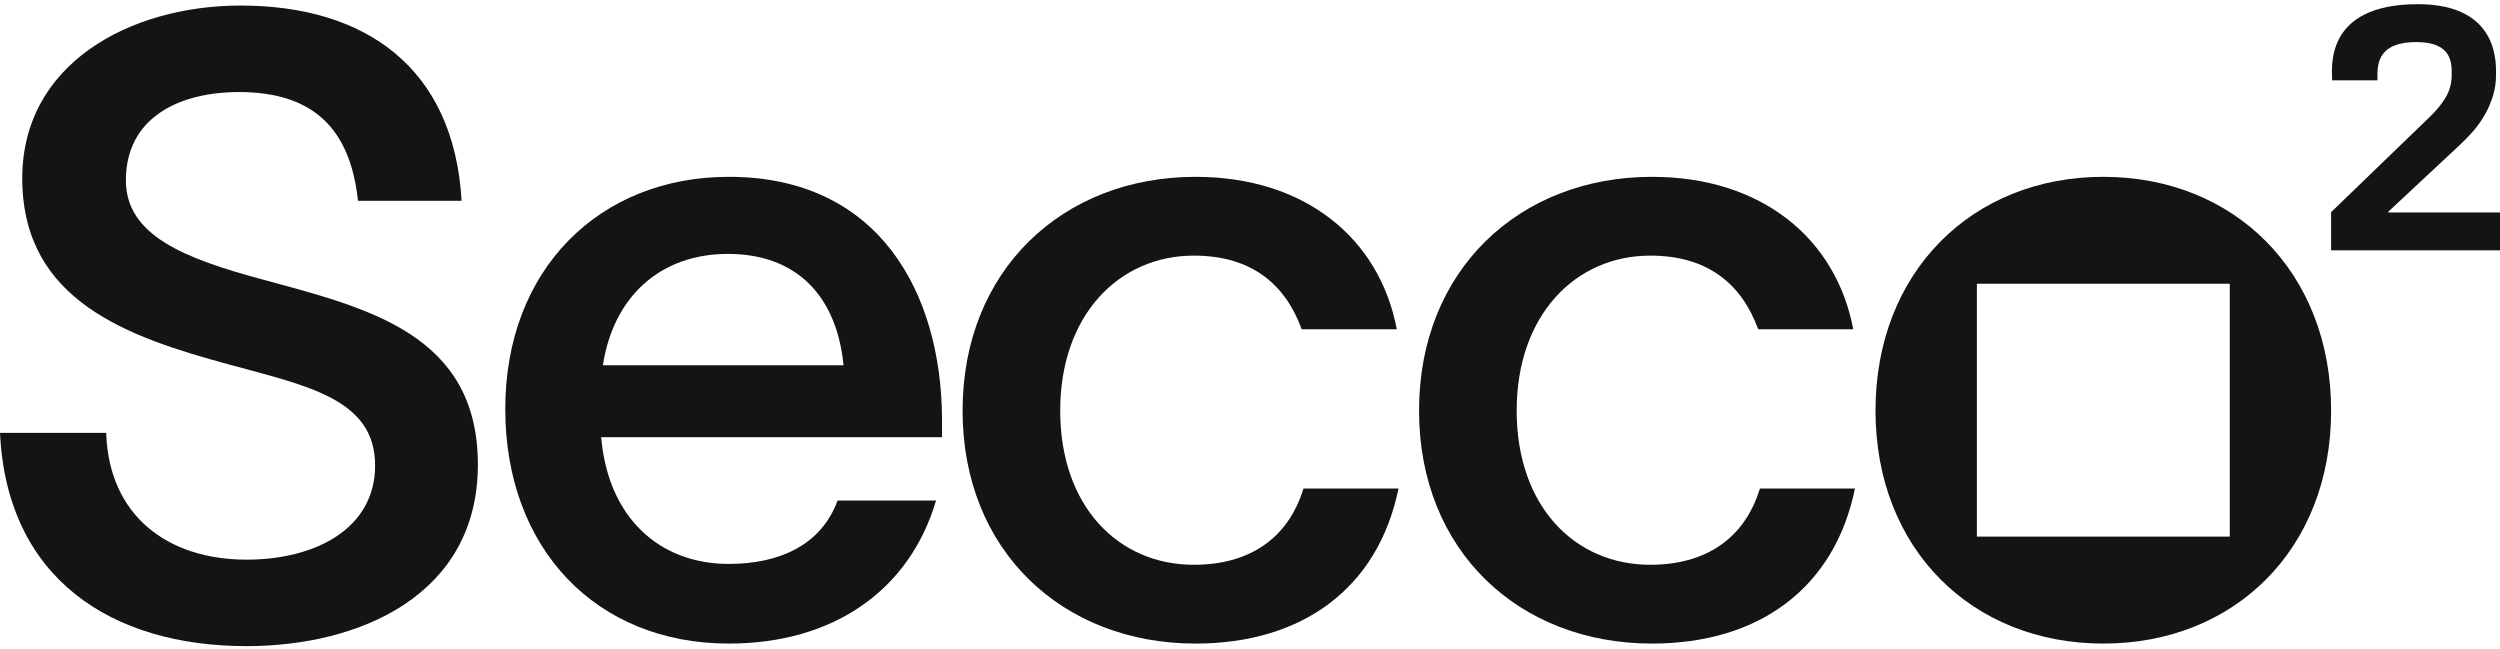
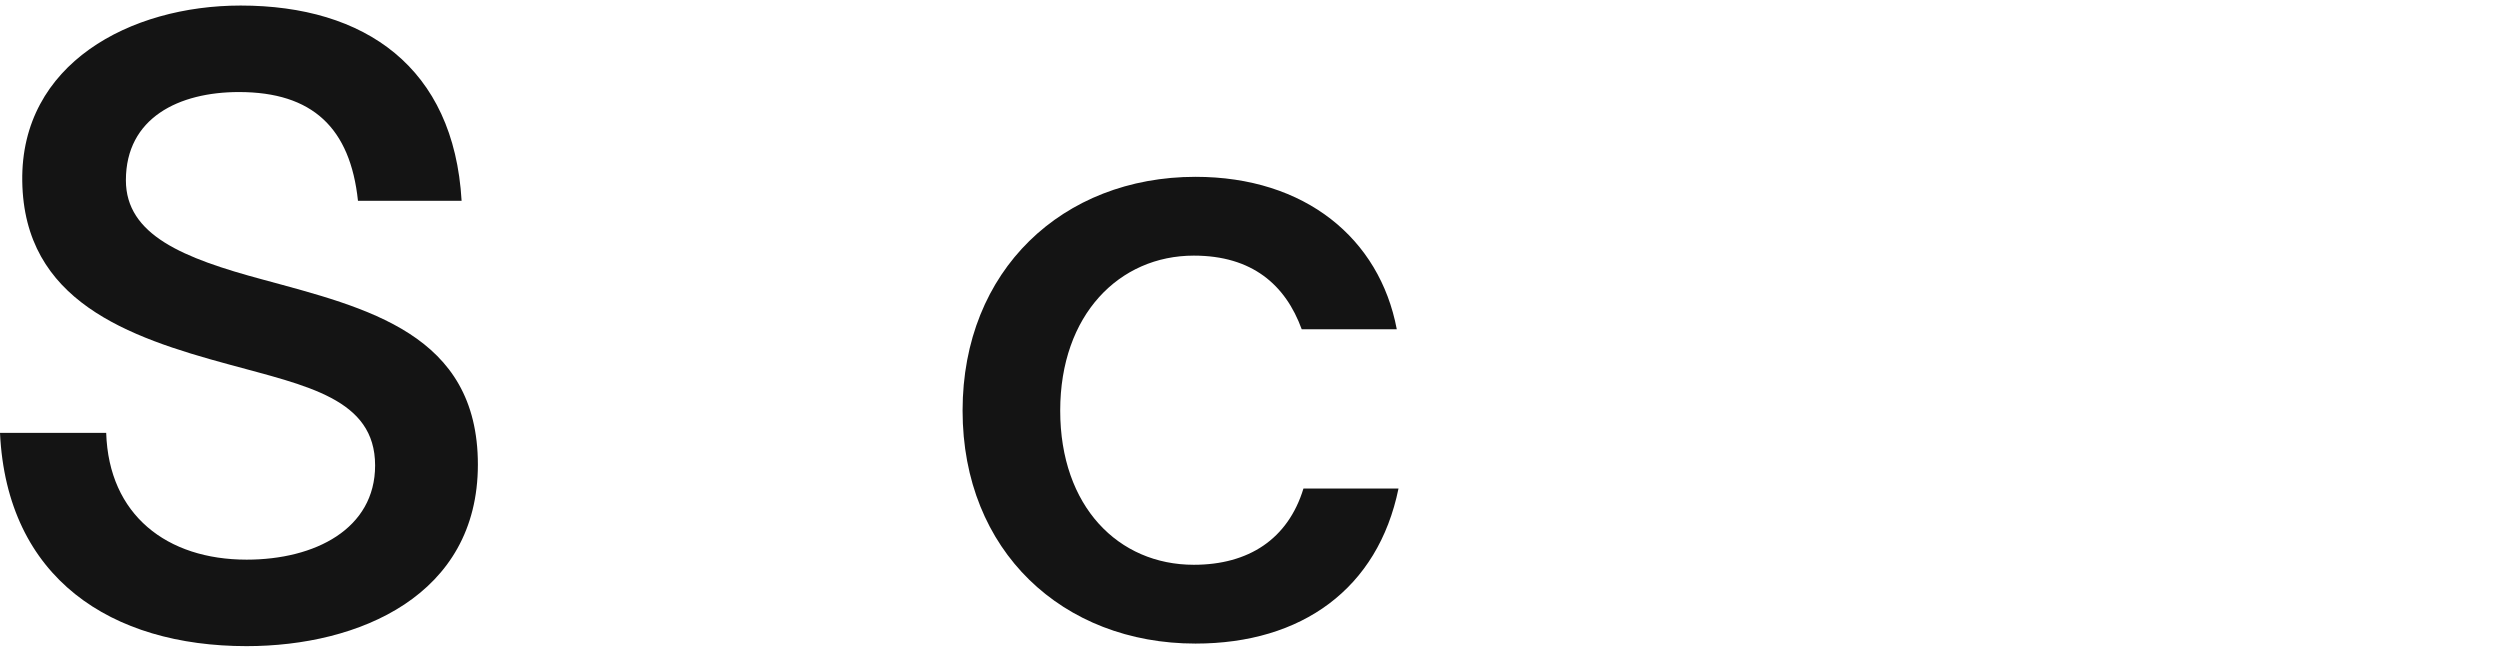
<svg xmlns="http://www.w3.org/2000/svg" width="343" height="89" viewBox="0 0 343 89" fill="none">
  <g clip-path="url(#clip0_4_69)">
    <path d="M32.782 12.629C24.557 12.629 17.272 16.154 17.272 24.731C17.272 32.251 25.144 35.423 36.072 38.361C50.289 42.238 65.565 45.763 65.565 63.741C65.565 81.718 49.232 88.65 33.84 88.65C15.275 88.65 0.939 79.369 0 59.393H14.57C14.922 70.673 22.912 76.784 33.84 76.784C43.24 76.784 51.465 72.553 51.465 63.858C51.465 54.693 42.065 52.931 31.372 49.993C17.507 46.233 3.289 41.298 3.054 24.848C2.819 8.751 17.859 0.761 33.017 0.761C50.054 0.761 62.274 9.221 63.332 27.551H49.114C48.056 17.564 42.887 12.629 32.782 12.629Z" fill="#141414" />
-     <path d="M129.248 59.98H82.483C83.423 71.025 90.473 77.37 99.991 77.37C106.923 77.37 112.681 74.785 114.913 68.676H128.426C124.783 81.013 114.326 88.299 99.991 88.299C81.778 88.299 69.323 75.255 69.323 56.103C69.323 36.95 82.248 24.261 99.991 24.261C120.671 24.261 129.131 40.241 129.248 57.396V59.981V59.98ZM115.735 50.111C114.795 40.592 109.273 34.836 99.873 34.836C90.473 34.836 84.128 40.828 82.718 50.111H115.735H115.735Z" fill="#141414" />
    <path d="M164.026 88.299C145.814 88.299 132.066 75.608 132.066 56.338C132.066 37.068 145.814 24.261 164.026 24.261C179.067 24.261 189.289 32.721 191.639 45.175H178.596C176.364 39.066 171.781 35.071 163.791 35.071C153.569 35.071 145.461 43.178 145.461 56.338C145.461 69.498 153.451 77.488 163.791 77.488C171.311 77.488 176.716 73.963 178.832 67.031H191.874C189.054 80.779 178.596 88.299 164.026 88.299V88.299Z" fill="#141414" />
-     <path d="M226.653 88.299C208.441 88.299 194.693 75.608 194.693 56.338C194.693 37.068 208.441 24.261 226.653 24.261C241.694 24.261 251.916 32.721 254.266 45.175H241.223C238.991 39.066 234.408 35.071 226.418 35.071C216.196 35.071 208.088 43.178 208.088 56.338C208.088 69.498 216.078 77.488 226.418 77.488C233.938 77.488 239.343 73.963 241.458 67.031H254.501C251.681 80.779 241.223 88.299 226.653 88.299V88.299Z" fill="#141414" />
-     <path fill-rule="evenodd" clip-rule="evenodd" d="M288.574 24.261C270.597 24.261 257.319 37.303 257.319 56.338C257.319 75.373 270.597 88.299 288.574 88.299C306.552 88.299 319.83 75.373 319.83 56.338C319.83 37.303 306.552 24.261 288.574 24.261ZM271.229 38.932H305.923V73.626H271.229V38.932Z" fill="#141414" />
  </g>
-   <path d="M319.829 34.352V29.108L333.164 16.231C334.16 15.302 334.946 14.366 335.516 13.414C336.085 12.463 336.37 11.444 336.37 10.343C336.37 8.897 336.617 5.758 331.515 5.773C325.8 5.788 326.189 9.324 326.189 11.017H319.971C319.971 9.436 318.765 0.574 331.733 0.574C343 0.574 342.453 8.875 342.453 10.343C342.453 11.302 342.318 12.223 342.048 13.107C341.778 13.991 341.426 14.83 340.984 15.624C340.542 16.418 340.033 17.152 339.464 17.827C338.887 18.501 338.295 19.13 337.681 19.707L327.665 29.056V29.146H343V34.345H319.837L319.829 34.352Z" fill="#141414" />
  <defs>
    <clipPath id="clip0_4_69">
      <rect width="319.829" height="87.89" fill="white" transform="translate(0 0.761)" />
    </clipPath>
  </defs>
</svg>